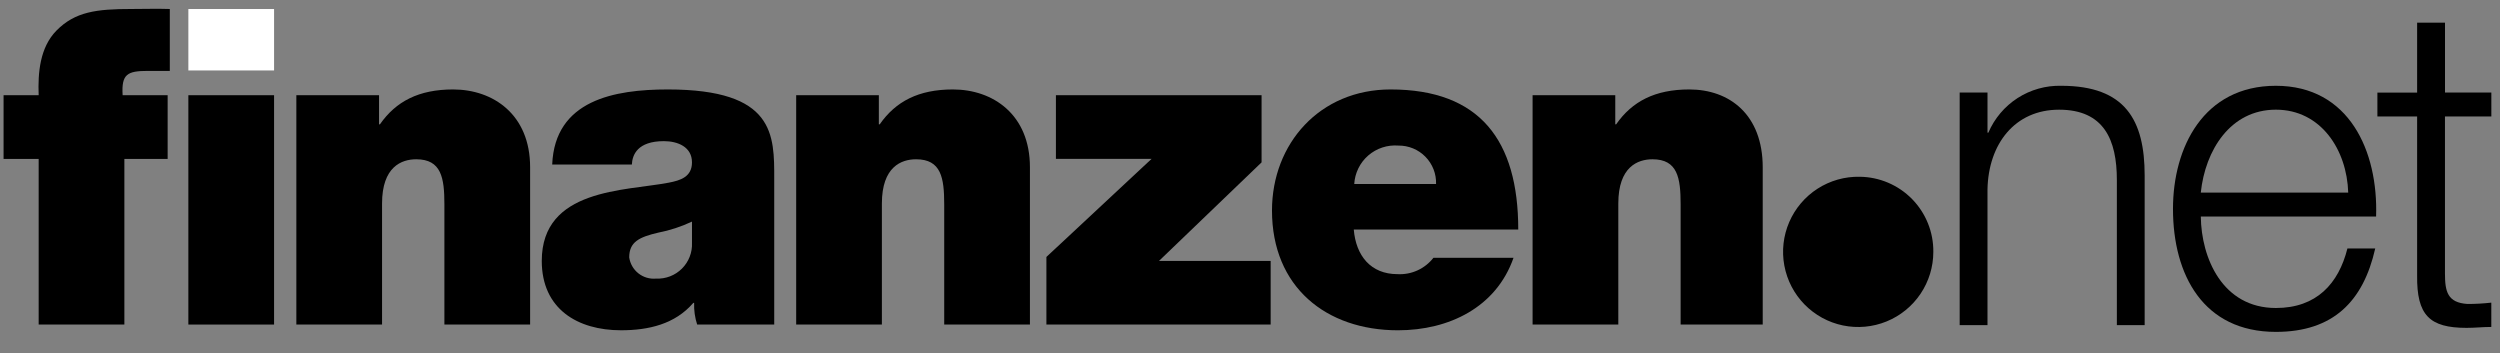
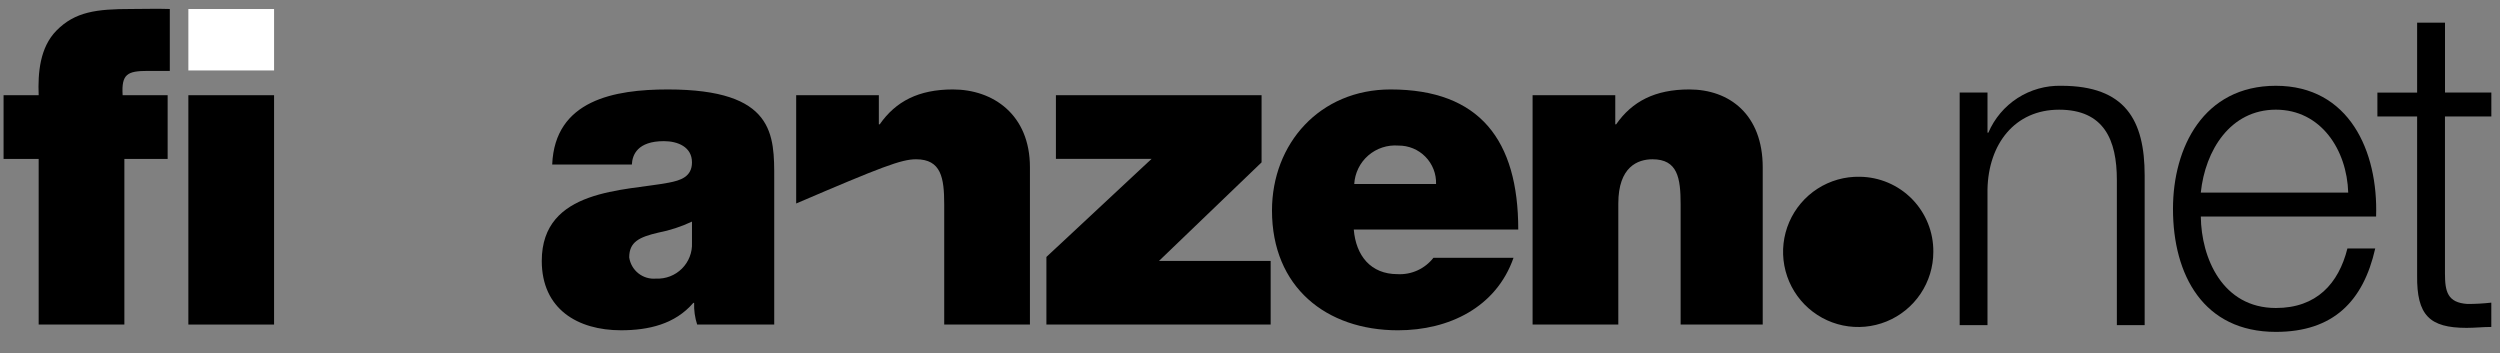
<svg xmlns="http://www.w3.org/2000/svg" width="191" height="27" viewBox="0 0 191 27" fill="none">
  <rect x="0" y="0" width="191" height="27" fill="#808080" stroke="none" />
  <g clip-path="url(#clip0_2178_226)">
    <path d="M106.242 6.834C100.817 6.834 97.18 10.987 97.18 16.084C97.18 21.925 101.313 25.234 106.804 25.234C110.706 25.234 114.312 23.477 115.633 19.697H109.513C109.19 20.111 108.772 20.441 108.294 20.658C107.816 20.876 107.292 20.974 106.768 20.945C104.717 20.945 103.593 19.528 103.428 17.536H115.995C115.997 10.716 113.053 6.834 106.242 6.834ZM103.464 14.058C103.488 13.642 103.595 13.235 103.779 12.861C103.962 12.487 104.219 12.153 104.533 11.88C104.847 11.607 105.213 11.399 105.609 11.269C106.005 11.139 106.423 11.089 106.838 11.122C107.222 11.118 107.603 11.192 107.958 11.338C108.313 11.485 108.634 11.702 108.903 11.977C109.172 12.251 109.382 12.577 109.522 12.934C109.662 13.292 109.727 13.675 109.715 14.058H103.464Z" fill="black" />
    <path d="M173.876 6.554C168.344 6.554 166.016 11.272 166.016 15.956C166.016 21.018 168.344 25.356 173.876 25.356C178.261 25.356 180.556 23.015 181.467 18.985H179.342C178.669 21.671 176.98 23.531 173.878 23.531C169.795 23.531 168.176 19.709 168.142 16.541H181.534C181.701 11.55 179.474 6.554 173.876 6.554ZM168.14 14.716C168.477 11.479 170.4 8.379 173.876 8.379C177.315 8.379 179.307 11.443 179.404 14.716H168.14Z" fill="black" />
    <path d="M96.384 12.405V7.273H80.672V12.136H87.982L79.945 19.631V24.797H97.078V19.935H88.546L96.384 12.405Z" fill="black" />
    <path d="M129.061 6.834C126.449 6.834 124.696 7.742 123.472 9.501H123.407V7.273H117.09V24.797H123.639V15.547C123.639 12.741 125.124 12.169 126.251 12.169C128.169 12.169 128.4 13.588 128.4 15.614V24.797H134.672V12.778C134.668 8.758 132.139 6.834 129.061 6.834Z" fill="black" />
-     <path d="M72.799 6.834C70.186 6.834 68.433 7.742 67.21 9.501H67.144V7.273H60.828V24.797H67.376V15.547C67.376 12.741 68.862 12.169 69.989 12.169C71.906 12.169 72.138 13.588 72.138 15.614V24.797H78.687V12.778C78.687 8.758 75.876 6.834 72.799 6.834Z" fill="black" />
+     <path d="M72.799 6.834C70.186 6.834 68.433 7.742 67.21 9.501H67.144V7.273H60.828V24.797V15.547C67.376 12.741 68.862 12.169 69.989 12.169C71.906 12.169 72.138 13.588 72.138 15.614V24.797H78.687V12.778C78.687 8.758 75.876 6.834 72.799 6.834Z" fill="black" />
    <path d="M157.48 6.554C156.3 6.525 155.138 6.852 154.145 7.49C153.153 8.129 152.375 9.05 151.911 10.136H151.845V7.072H149.719V24.841H151.844V14.476C151.911 10.997 153.935 8.38 157.31 8.38C160.75 8.38 161.728 10.69 161.728 13.753V24.841H163.852V13.407C163.852 9.172 162.369 6.554 157.48 6.554Z" fill="black" />
    <path d="M10.03 0.687C7.384 0.687 5.73 0.89 4.306 2.344C3.052 3.626 2.886 5.55 2.954 7.272H0.273V12.14H2.954V24.793H9.502V12.14H12.808V7.272H9.369C9.269 5.654 9.726 5.417 11.313 5.417H12.973V0.687C11.98 0.654 11.022 0.687 10.03 0.687Z" fill="black" />
    <path d="M20.939 0.689H14.391V5.383H20.939V0.689Z" fill="white" />
-     <path d="M34.615 6.834C32.001 6.834 30.248 7.742 29.026 9.501H28.959V7.273H22.641V24.797H29.189V15.547C29.189 12.741 30.674 12.169 31.801 12.169C33.721 12.169 33.952 13.588 33.952 15.614V24.797H40.501V12.778C40.503 8.758 37.69 6.834 34.615 6.834Z" fill="black" />
    <path d="M51.018 6.834C46.949 6.834 42.385 7.643 42.188 12.573H48.274C48.307 11.83 48.704 10.784 50.721 10.784C51.78 10.784 52.867 11.222 52.867 12.404C52.867 13.519 51.974 13.789 51.081 13.958C47.739 14.599 41.391 14.396 41.391 19.933C41.391 23.613 44.136 25.233 47.444 25.233C49.56 25.233 51.577 24.762 52.967 23.141H53.032C53.012 23.702 53.09 24.262 53.263 24.797H59.151V13.688C59.156 10.311 59.222 6.834 51.018 6.834ZM52.868 18.551C52.884 18.915 52.824 19.279 52.691 19.618C52.559 19.958 52.357 20.266 52.099 20.523C51.84 20.78 51.532 20.981 51.192 21.112C50.852 21.243 50.488 21.302 50.124 21.285C49.639 21.33 49.156 21.186 48.774 20.885C48.392 20.583 48.141 20.147 48.072 19.665C48.072 18.483 48.834 18.113 50.289 17.774C51.18 17.601 52.047 17.317 52.868 16.93V18.551Z" fill="black" />
    <path d="M20.939 7.274H14.391V24.796H20.939V7.274Z" fill="black" />
    <path d="M190.339 8.896V7.072H186.798V1.734H184.668V7.073H181.633V8.898H184.668V21.054C184.634 24.084 185.614 25.049 188.446 25.049C189.087 25.049 189.694 24.979 190.336 24.979V23.121C189.731 23.189 189.123 23.224 188.513 23.223C186.995 23.121 186.795 22.294 186.795 20.883V8.899L190.339 8.896Z" fill="black" />
    <path d="M142.084 13.505C140.944 13.481 139.823 13.798 138.864 14.414C137.905 15.03 137.151 15.918 136.698 16.965C136.246 18.012 136.115 19.169 136.323 20.29C136.531 21.411 137.068 22.445 137.866 23.26C138.664 24.074 139.686 24.633 140.802 24.864C141.919 25.095 143.079 24.989 144.135 24.558C145.191 24.127 146.094 23.392 146.73 22.445C147.366 21.499 147.706 20.385 147.706 19.245C147.722 17.738 147.138 16.287 146.084 15.21C145.03 14.134 143.591 13.521 142.084 13.505Z" fill="black" />
  </g>
  <defs>
    <clipPath id="clip0_2178_226">
      <rect width="190.337" height="26.029" fill="white" />
    </clipPath>
  </defs>
</svg>